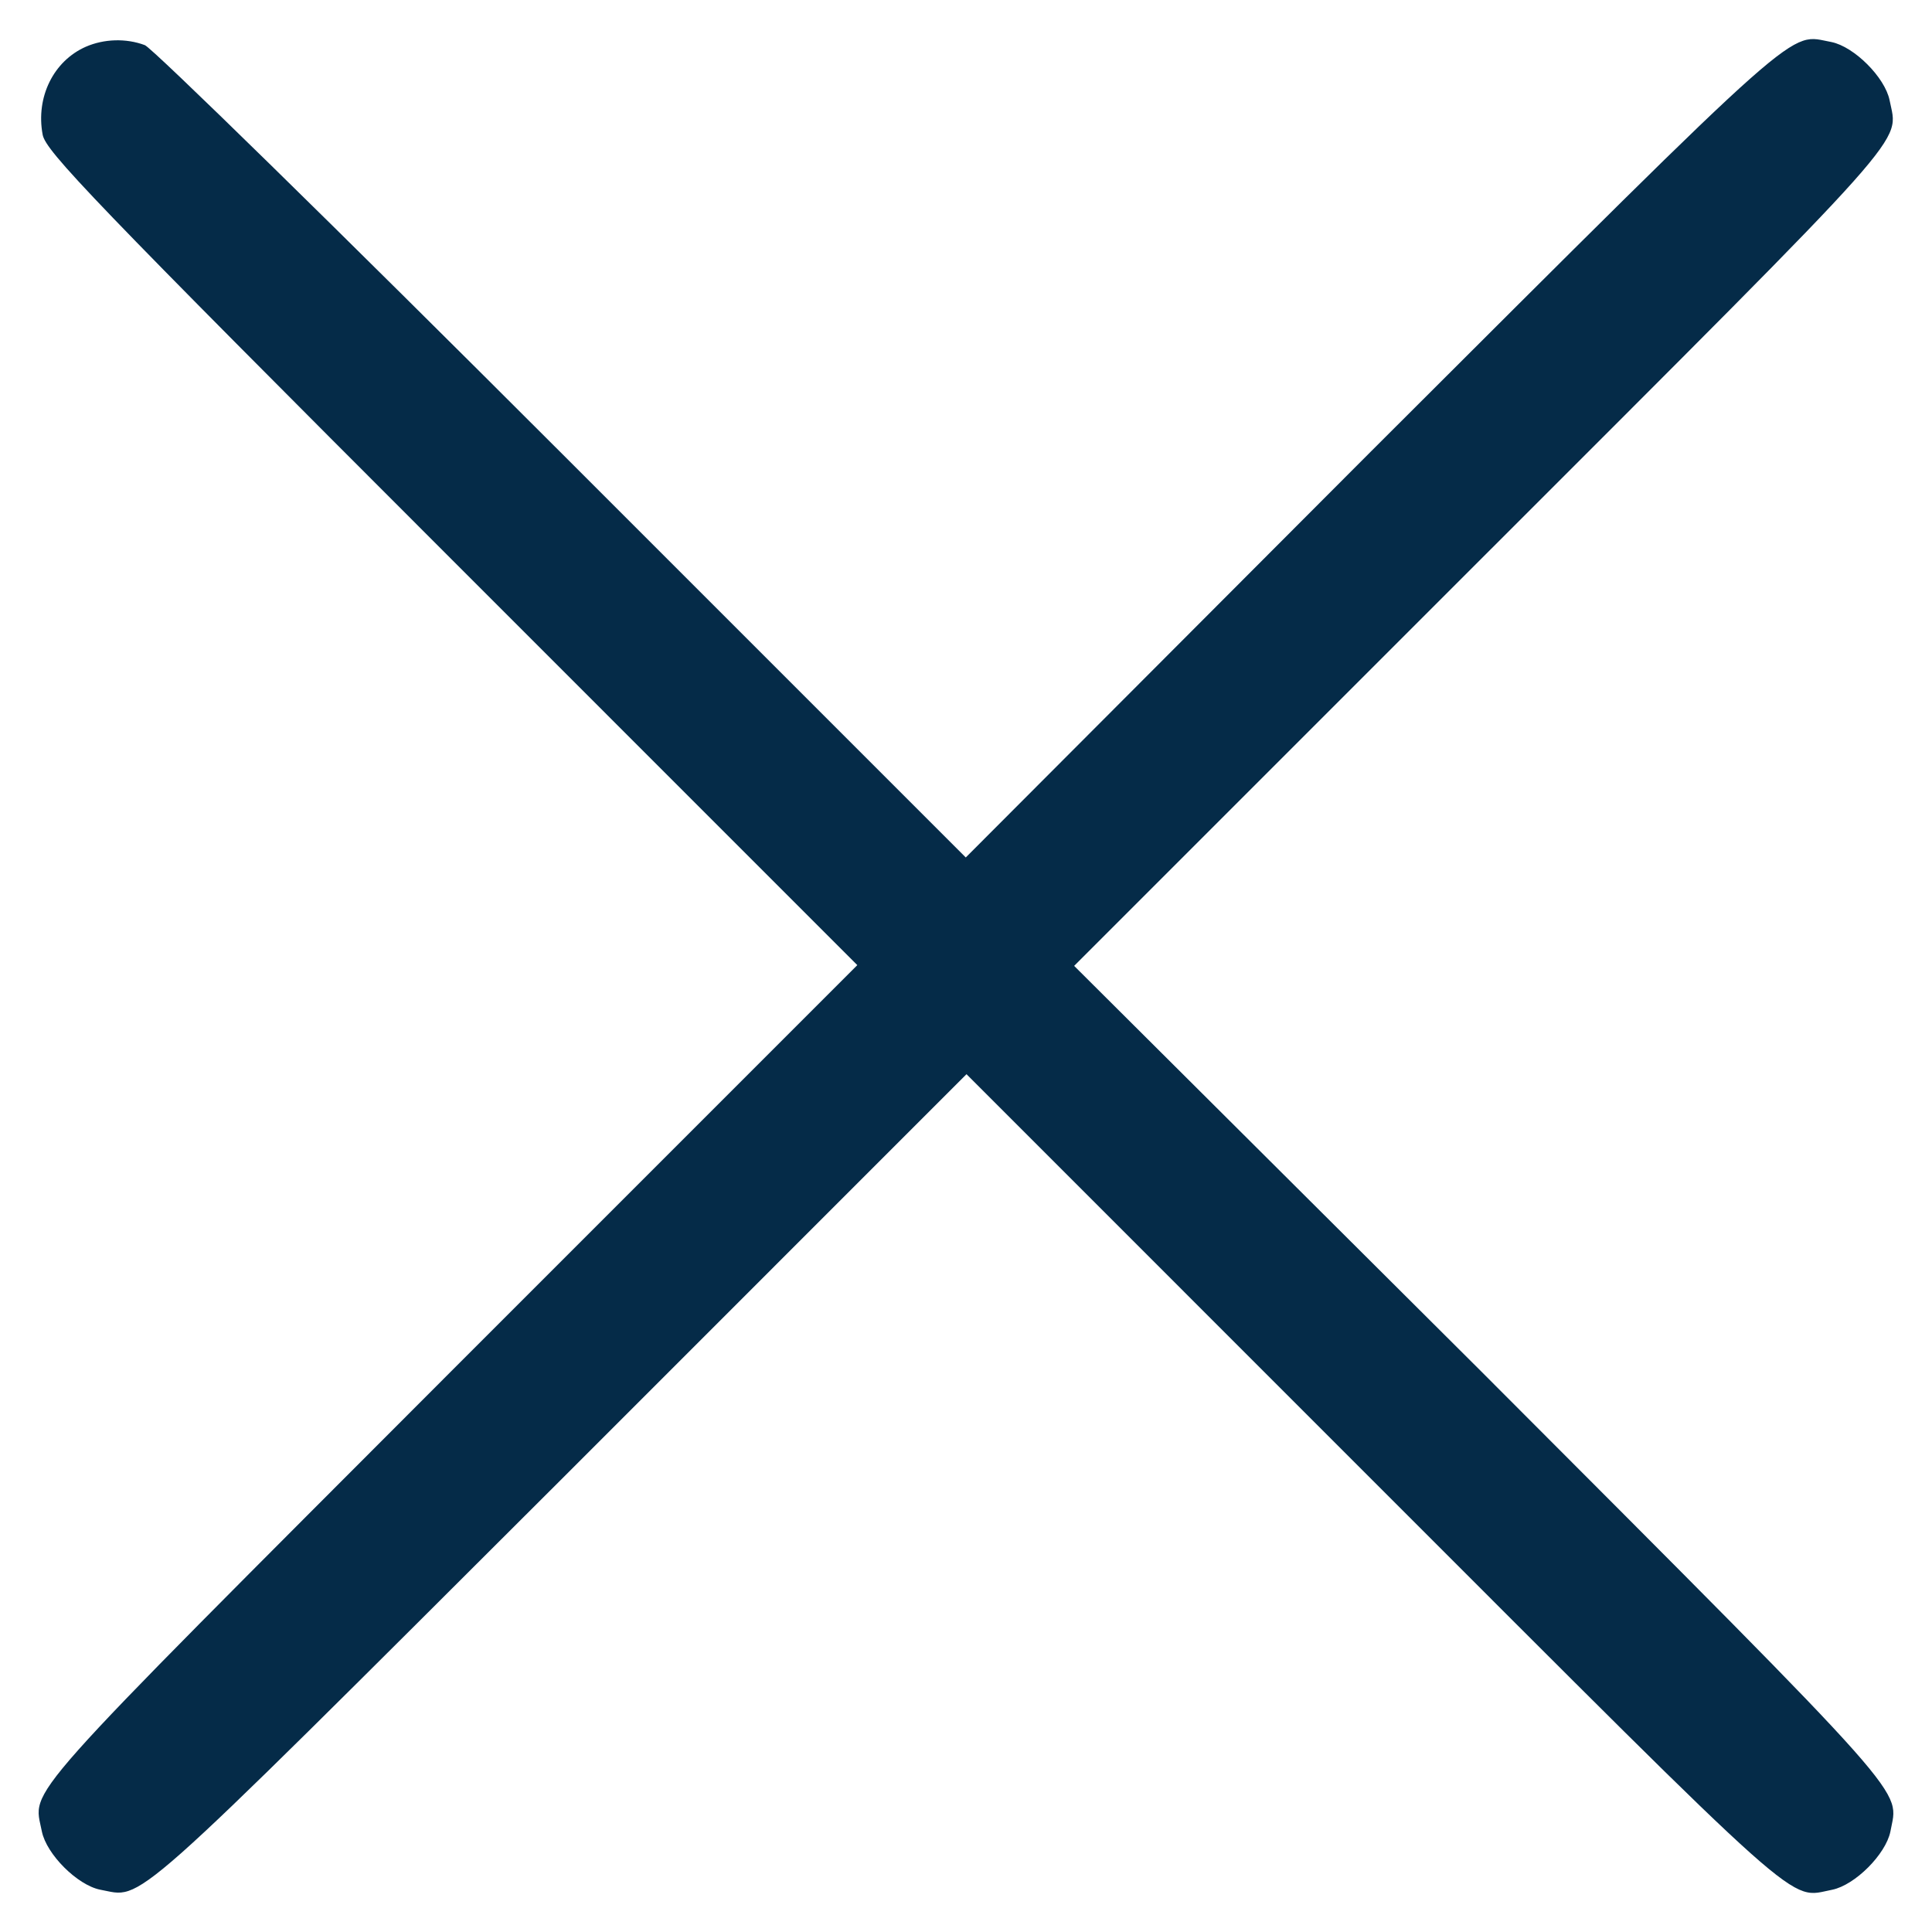
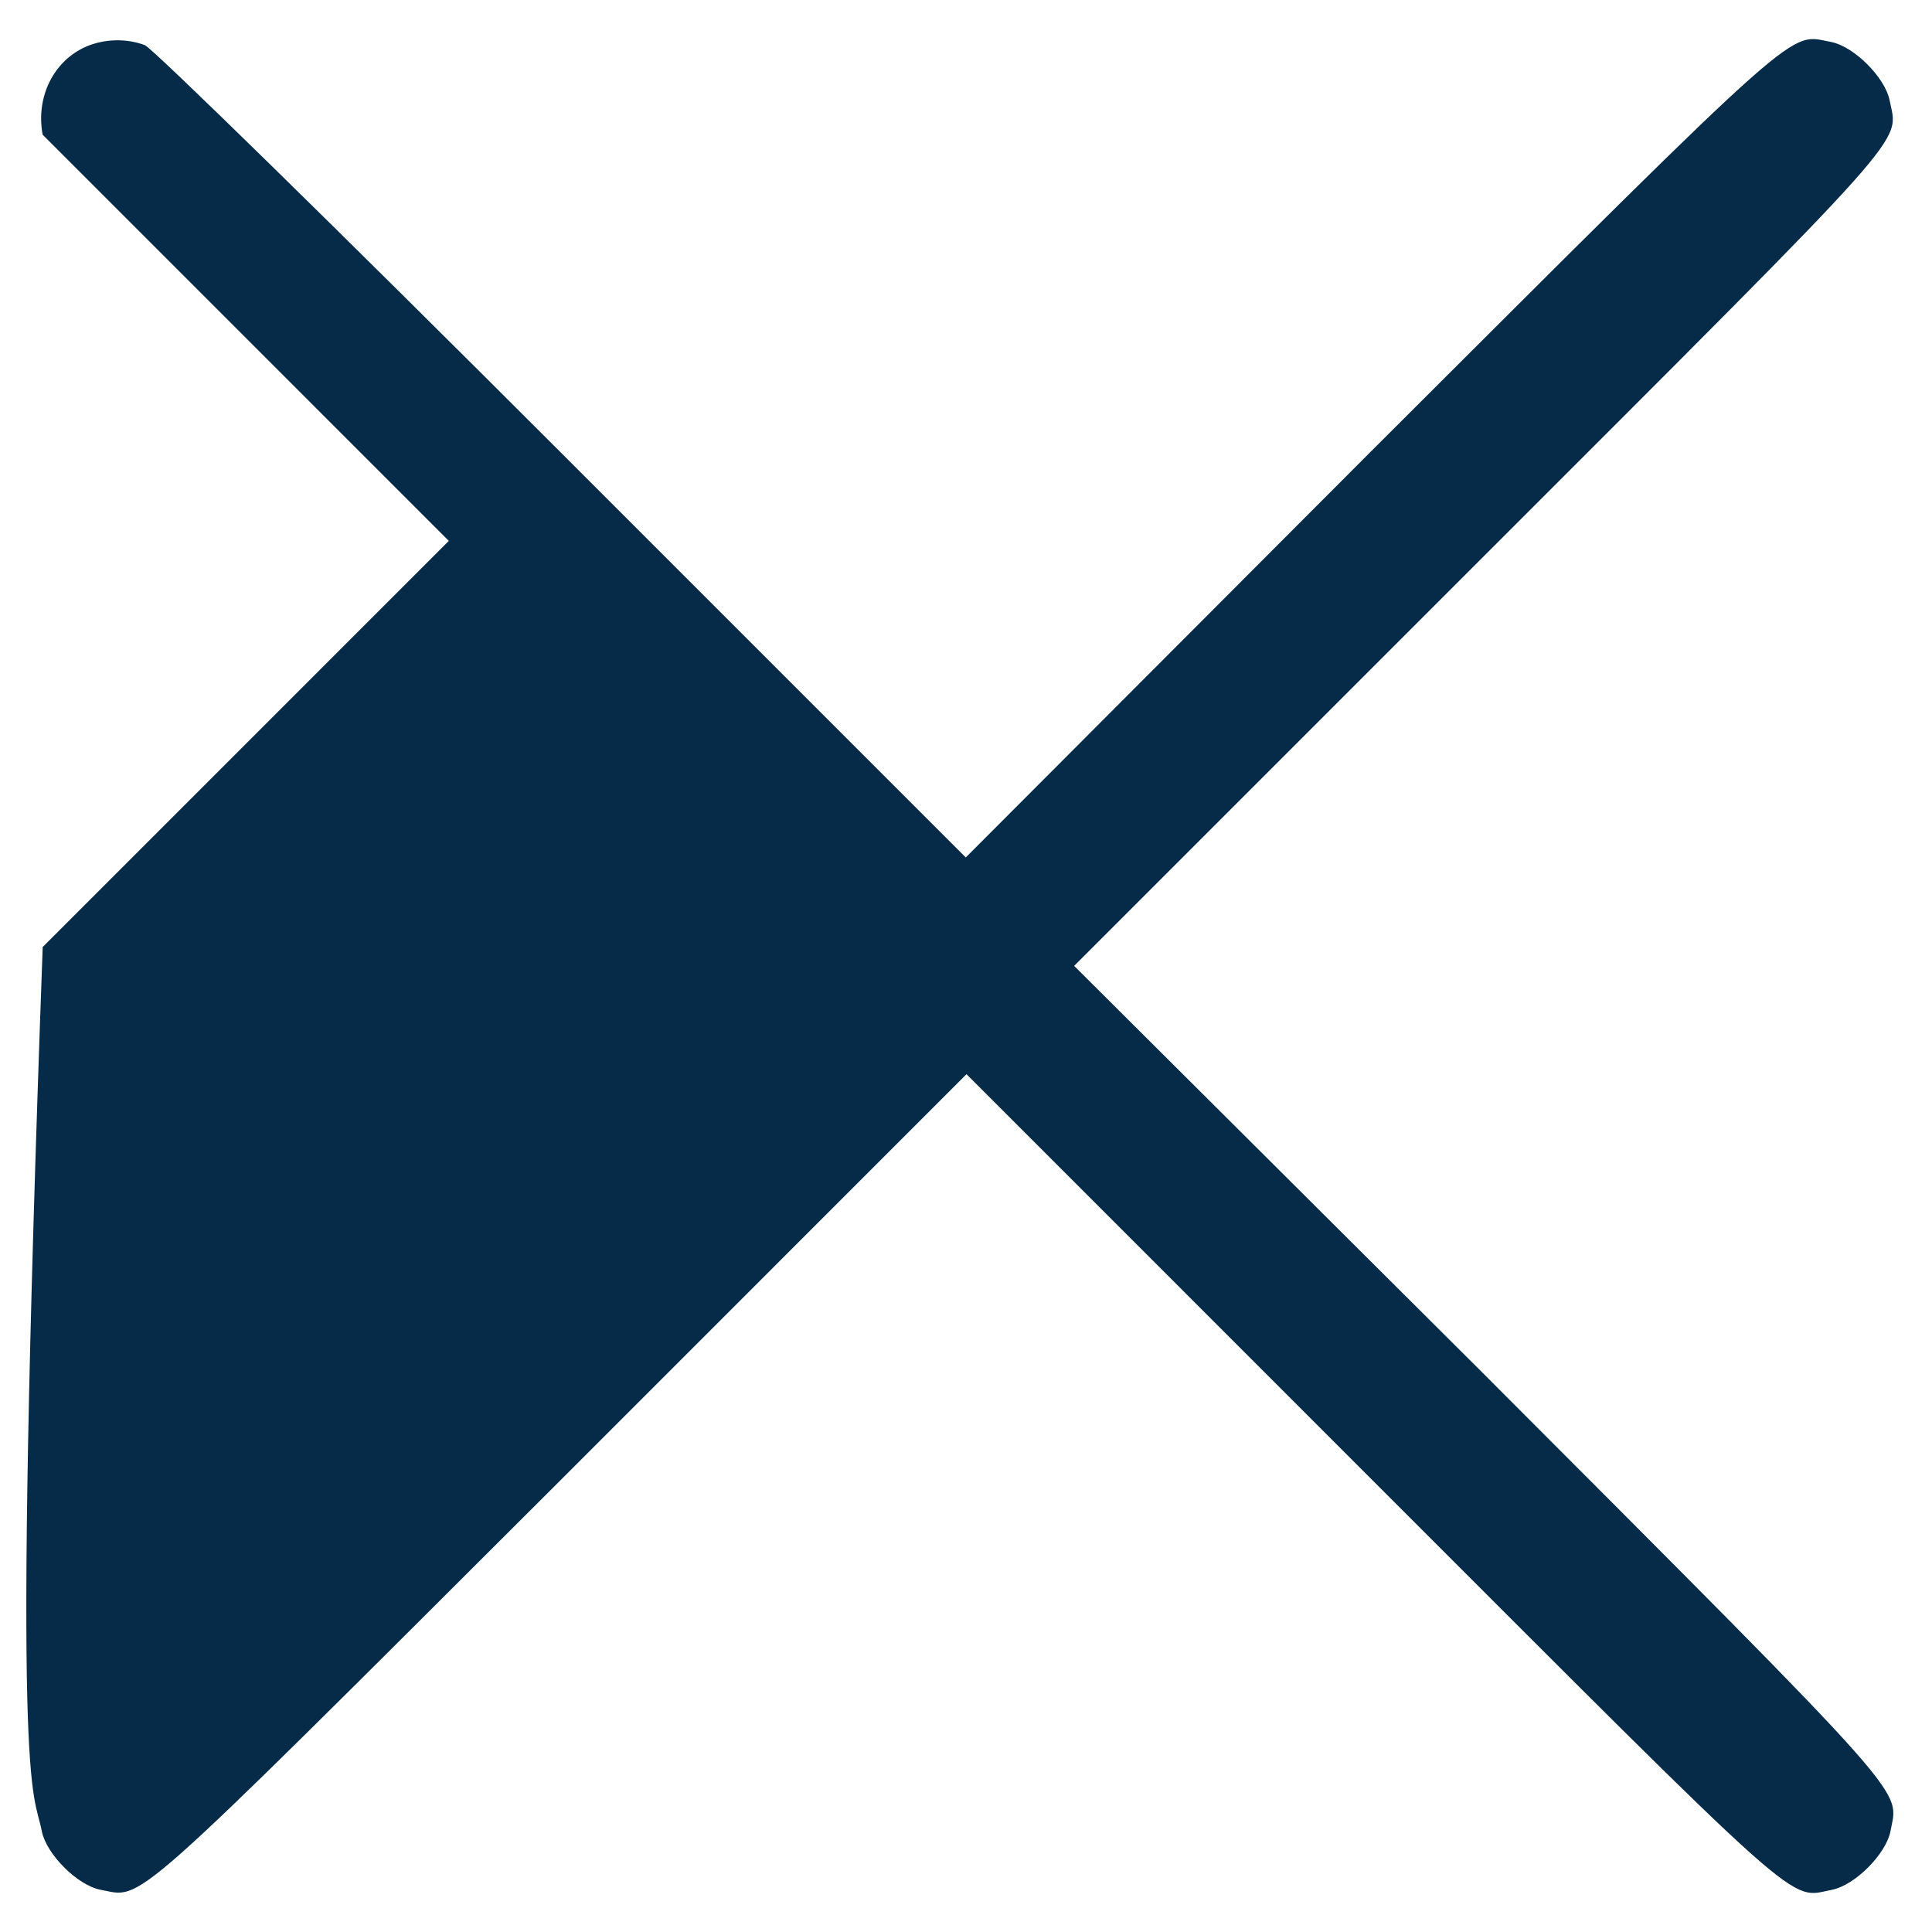
<svg xmlns="http://www.w3.org/2000/svg" version="1.1" id="Layer_1" x="0px" y="0px" width="50px" height="50px" viewBox="0 0 50 50" enable-background="new 0 0 50 50" xml:space="preserve">
  <g>
    <g>
      <g>
-         <path fill="#052B48" d="M2.223,1.209C1.389,1.575,0.921,2.51,1.104,3.486c0.081,0.427,1.26,1.667,10.572,10.979l10.511,10.512     l-10.51,10.511C0.291,46.893,0.86,46.243,1.084,47.4c0.122,0.591,0.915,1.383,1.504,1.504c1.139,0.205,0.508,0.793,11.914-10.592     l10.511-10.512l10.51,10.512C46.911,49.699,46.26,49.129,47.419,48.906c0.59-0.122,1.383-0.916,1.504-1.504     c0.204-1.139,0.793-0.508-10.593-11.914L27.799,24.997l10.512-10.512C49.695,3.1,49.127,3.75,48.902,2.592     c-0.121-0.59-0.914-1.383-1.504-1.504C46.26,0.884,46.891,0.294,35.484,11.68l-10.49,10.511l-10.45-10.45     C8.688,5.885,3.93,1.229,3.748,1.168C3.259,0.985,2.69,1.006,2.223,1.209z" />
+         <path fill="#052B48" d="M2.223,1.209C1.389,1.575,0.921,2.51,1.104,3.486l10.511,10.512     l-10.51,10.511C0.291,46.893,0.86,46.243,1.084,47.4c0.122,0.591,0.915,1.383,1.504,1.504c1.139,0.205,0.508,0.793,11.914-10.592     l10.511-10.512l10.51,10.512C46.911,49.699,46.26,49.129,47.419,48.906c0.59-0.122,1.383-0.916,1.504-1.504     c0.204-1.139,0.793-0.508-10.593-11.914L27.799,24.997l10.512-10.512C49.695,3.1,49.127,3.75,48.902,2.592     c-0.121-0.59-0.914-1.383-1.504-1.504C46.26,0.884,46.891,0.294,35.484,11.68l-10.49,10.511l-10.45-10.45     C8.688,5.885,3.93,1.229,3.748,1.168C3.259,0.985,2.69,1.006,2.223,1.209z" />
      </g>
    </g>
  </g>
</svg>